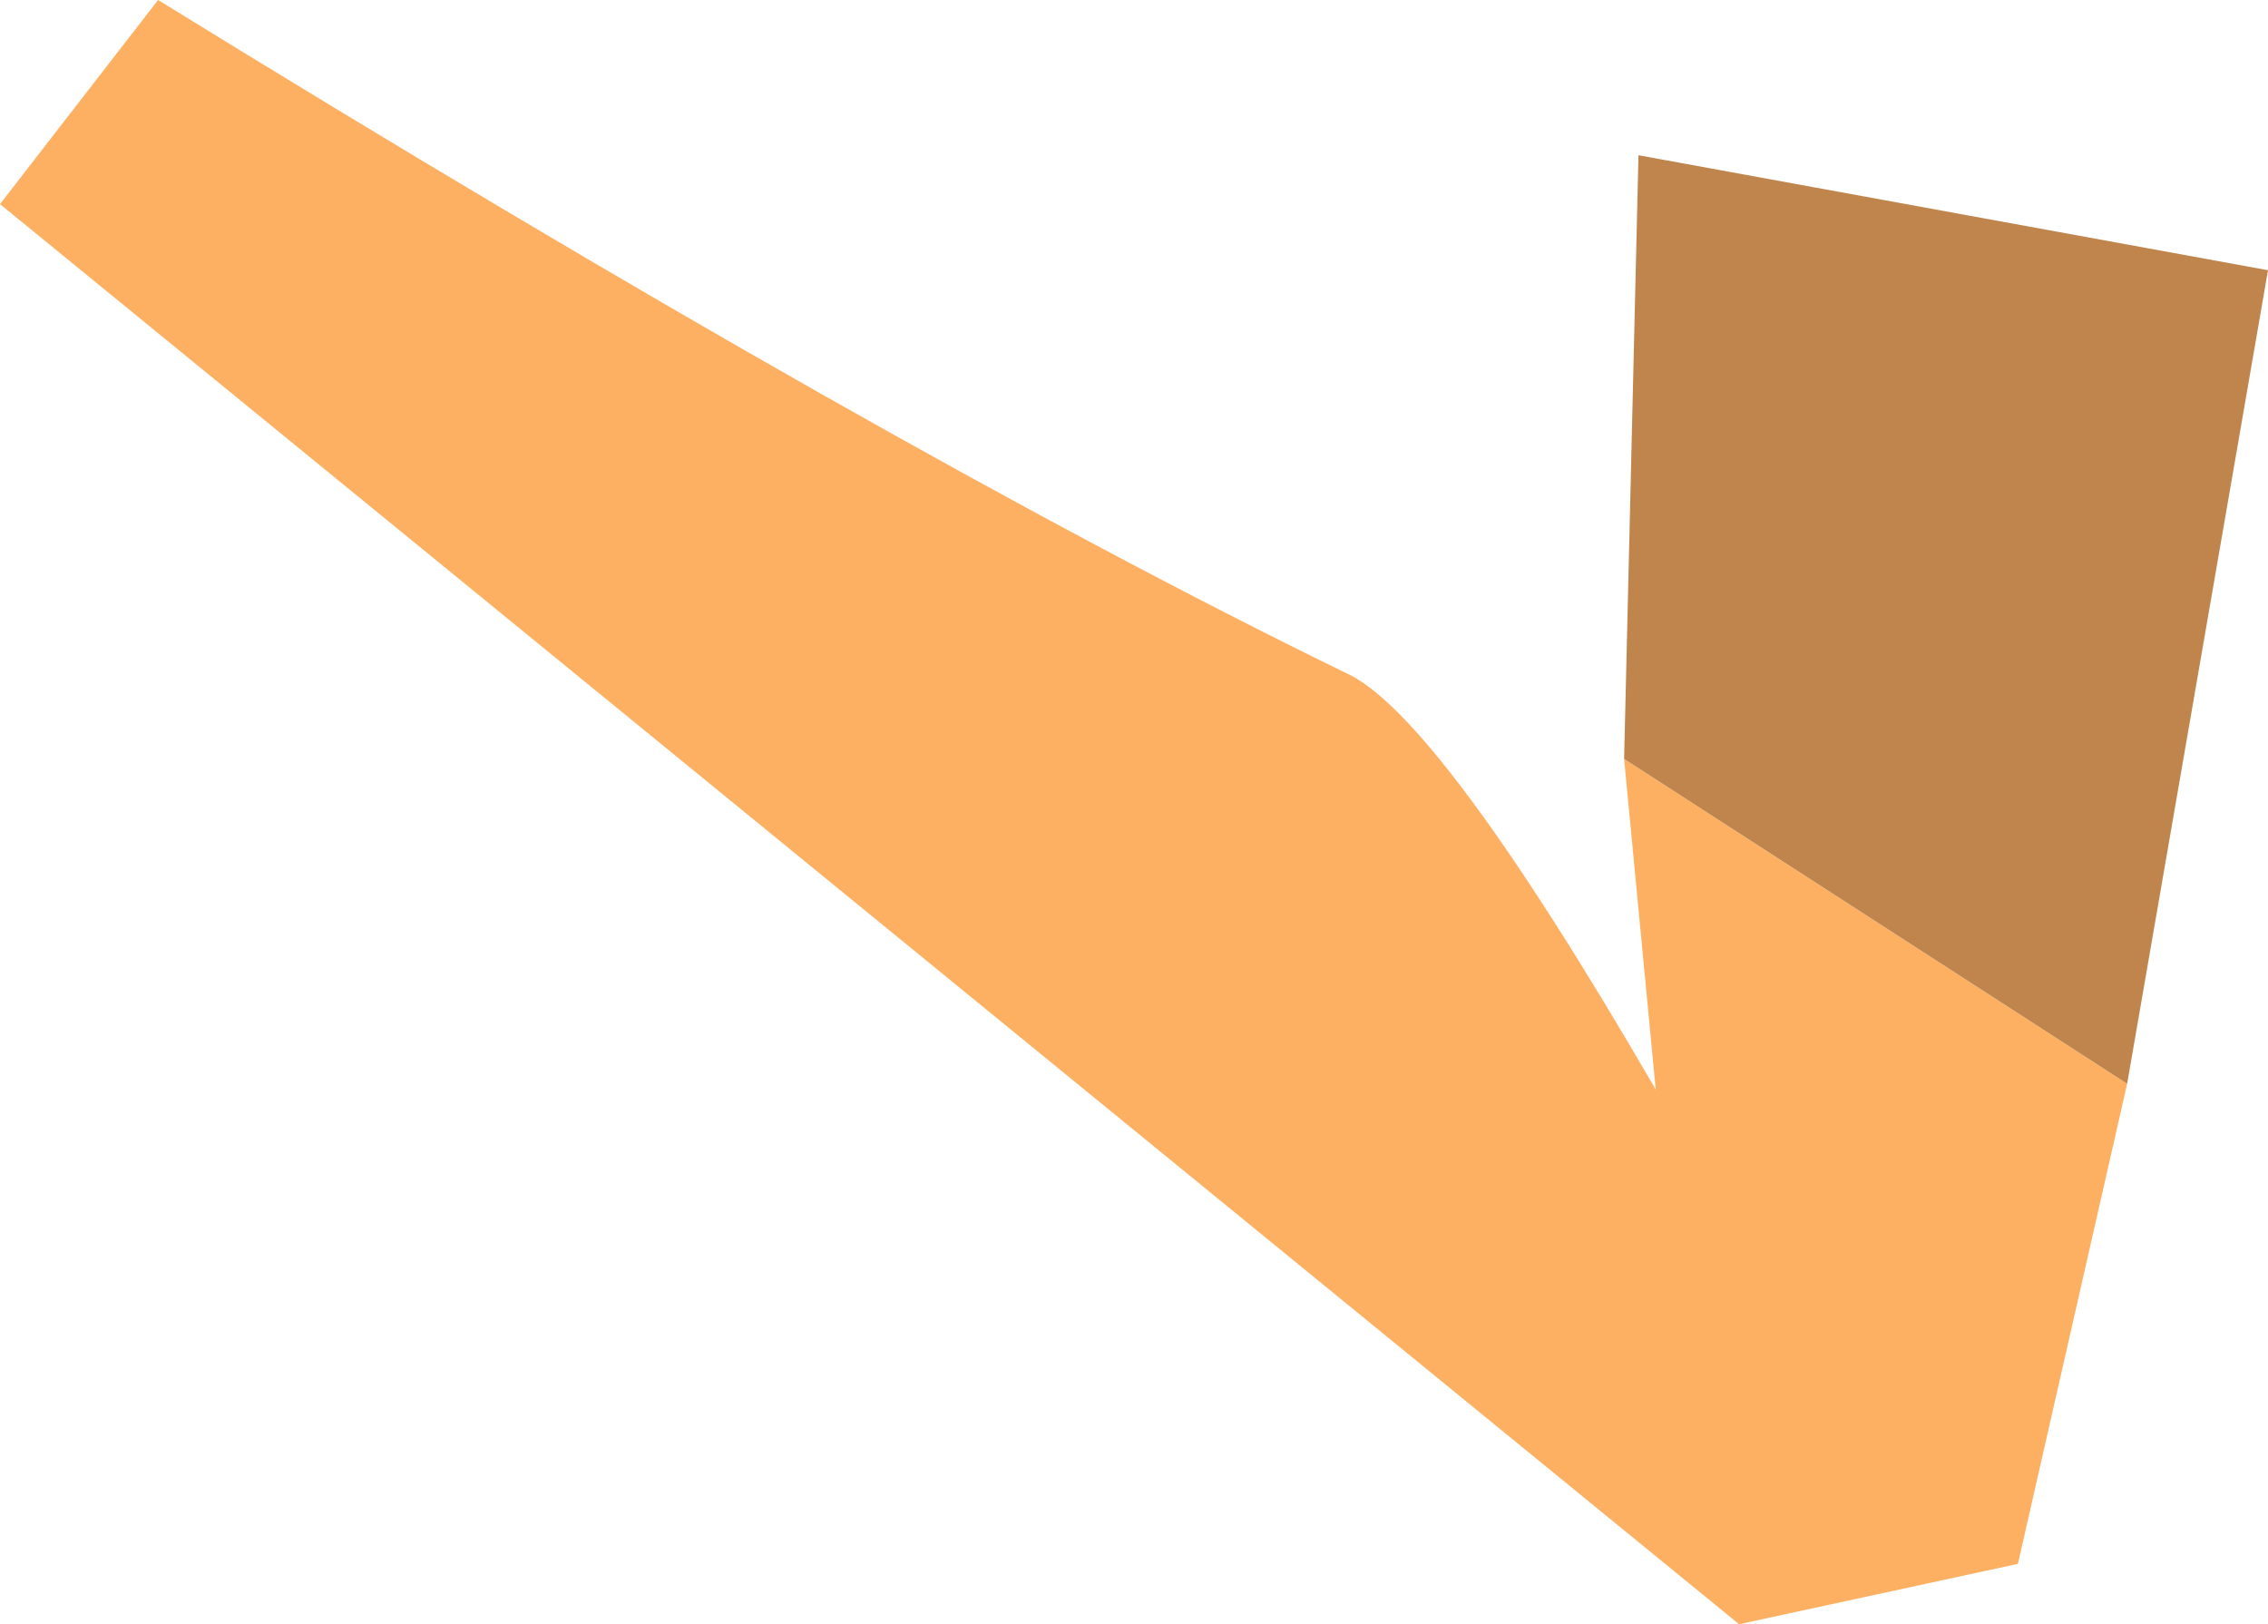
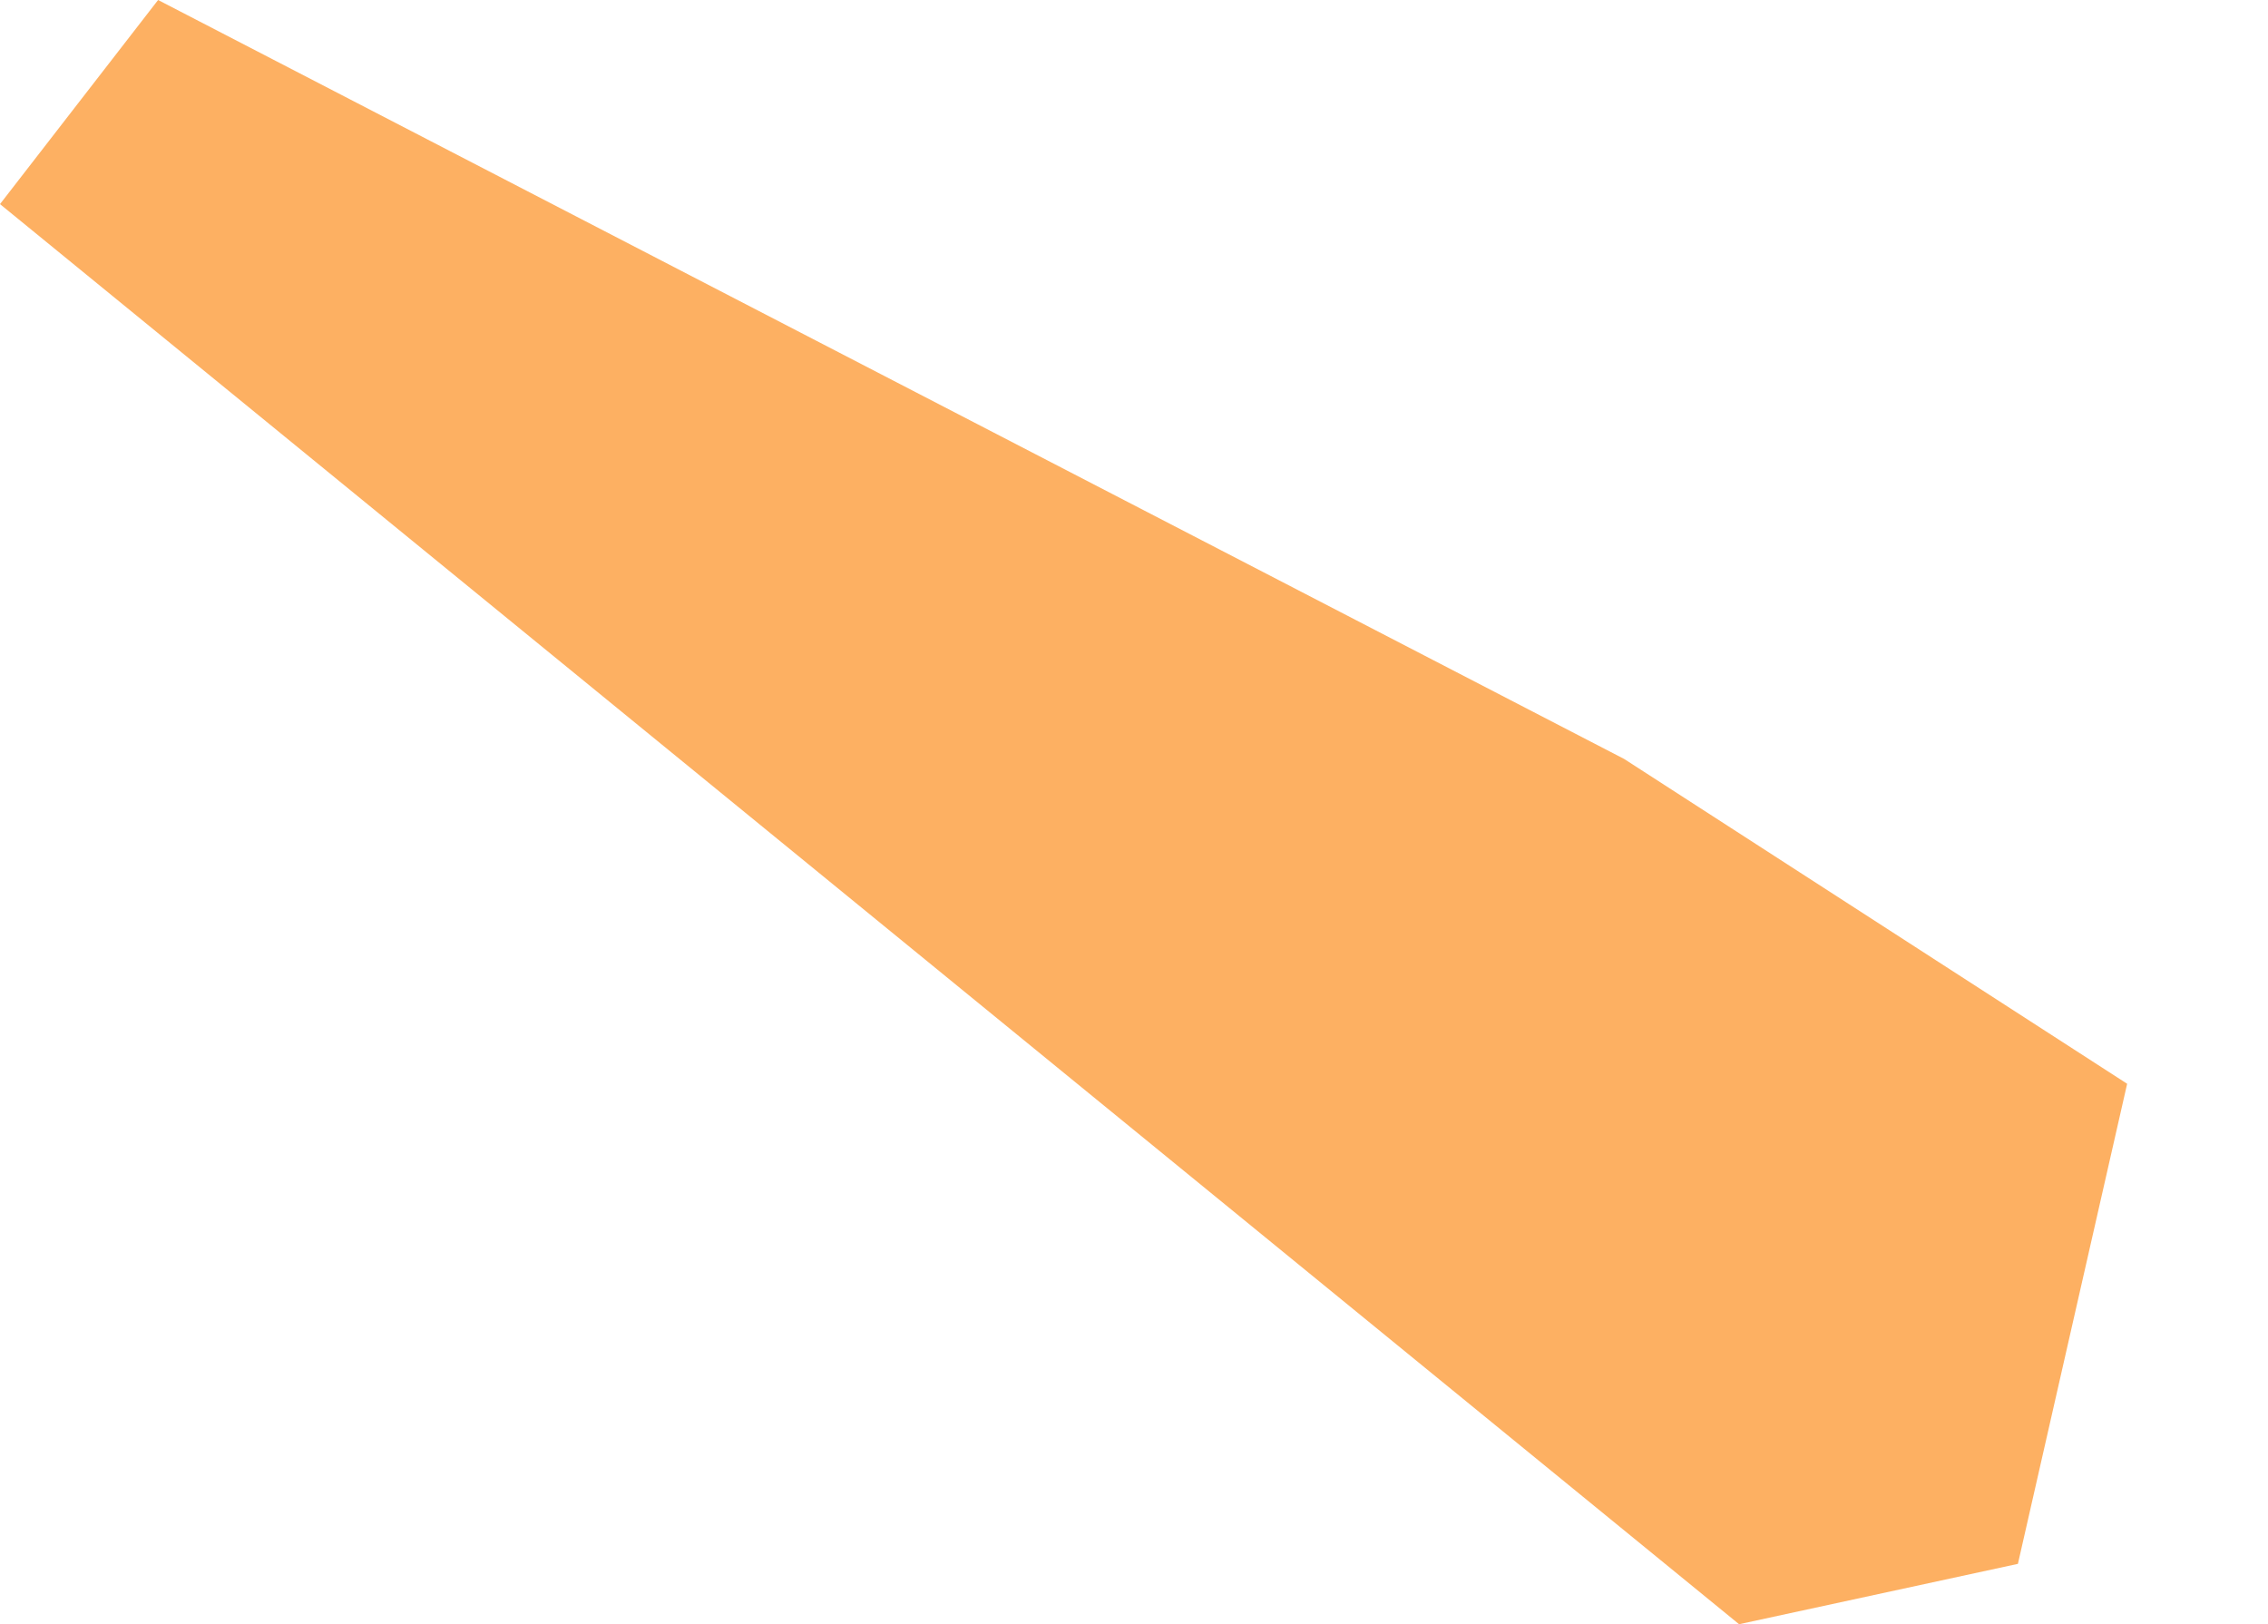
<svg xmlns="http://www.w3.org/2000/svg" height="28.25px" width="39.45px">
  <g transform="matrix(1.0, 0.0, 0.0, 1.0, 35.35, 6.25)">
-     <path d="M1.65 12.6 L-0.25 20.95 -5.1 22.0 -35.35 -2.7 -32.6 -6.25 Q-19.95 1.55 -11.95 5.45 -10.35 6.15 -6.55 12.7 L-7.1 6.95 1.65 12.6" fill="#fdb062" fill-rule="evenodd" stroke="none" />
-     <path d="M-7.1 6.95 L-6.85 -3.55 4.1 -1.55 1.65 12.6 -7.1 6.95" fill="#bf854c" fill-rule="evenodd" stroke="none" />
+     <path d="M1.65 12.6 L-0.25 20.95 -5.1 22.0 -35.35 -2.7 -32.6 -6.25 L-7.1 6.95 1.65 12.6" fill="#fdb062" fill-rule="evenodd" stroke="none" />
  </g>
</svg>